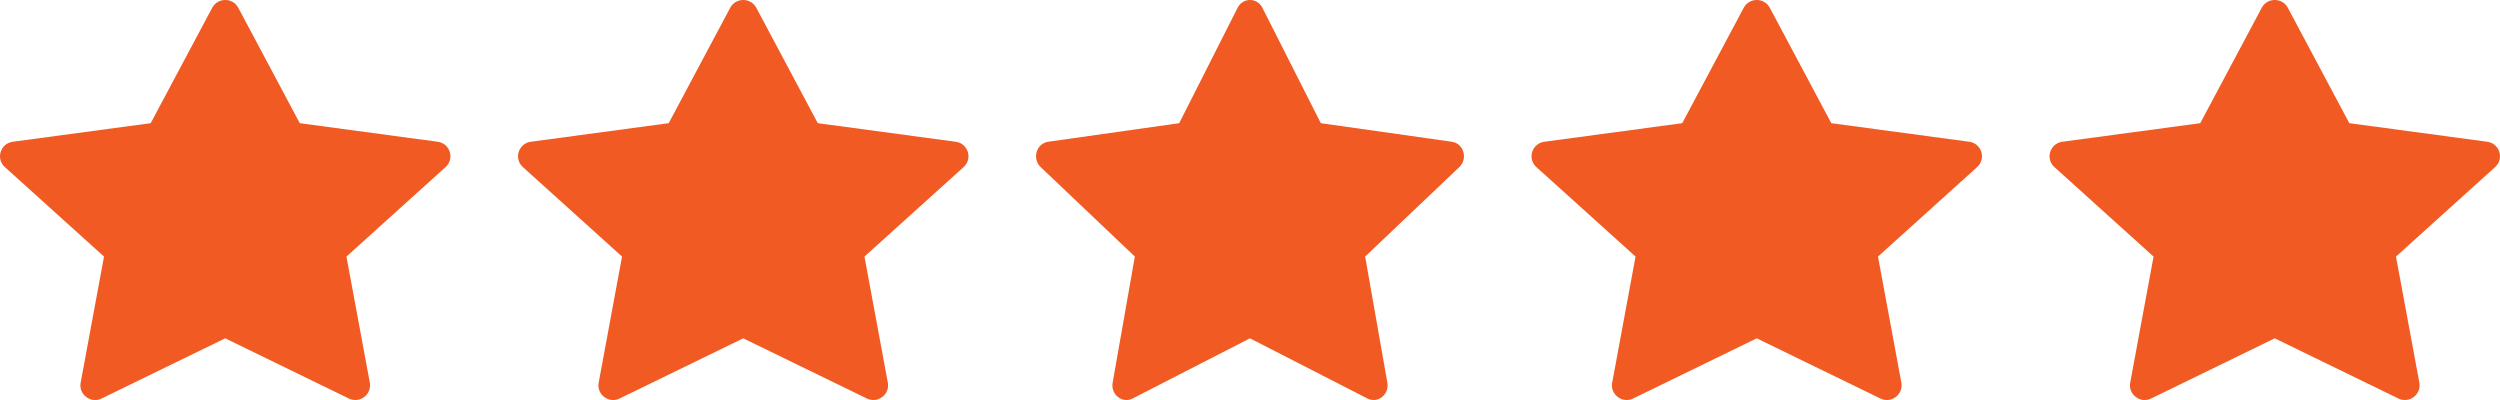
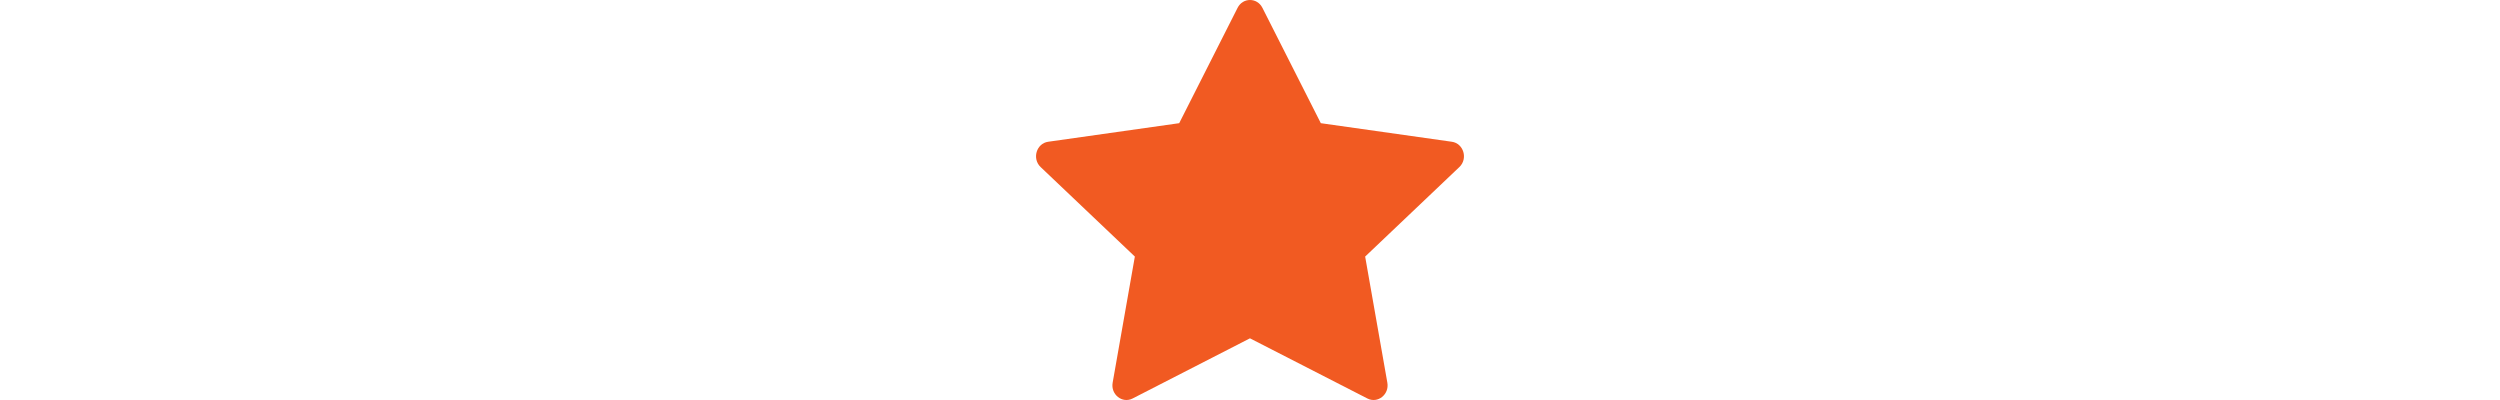
<svg xmlns="http://www.w3.org/2000/svg" width="150" height="24" viewBox="0 0 150 24" fill="none">
-   <path d="M6.099 23.909C5.447 24.226 4.707 23.67 4.839 22.962L6.241 15.394L0.29 10.024C-0.266 9.522 0.023 8.604 0.768 8.505L9.042 7.391L12.731 0.468C13.064 -0.156 13.964 -0.156 14.297 0.468L17.986 7.391L26.26 8.505C27.005 8.604 27.293 9.522 26.736 10.024L20.787 15.394L22.189 22.962C22.32 23.67 21.581 24.226 20.928 23.909L13.511 20.299L6.097 23.909H6.099Z" fill="#F15A22" />
-   <path d="M37.181 23.909C36.529 24.226 35.789 23.67 35.92 22.962L37.322 15.394L31.372 10.024C30.816 9.522 31.105 8.604 31.849 8.505L40.123 7.391L43.812 0.468C44.145 -0.156 45.045 -0.156 45.378 0.468L49.067 7.391L57.341 8.505C58.086 8.604 58.375 9.522 57.818 10.024L51.868 15.394L53.27 22.962C53.402 23.67 52.662 24.226 52.01 23.909L44.593 20.299L37.179 23.909H37.181Z" fill="#F15A22" />
  <path d="M67.956 23.909C67.337 24.226 66.634 23.67 66.759 22.962L68.091 15.394L62.438 10.024C61.91 9.522 62.184 8.604 62.892 8.505L70.752 7.391L74.256 0.468C74.573 -0.156 75.428 -0.156 75.744 0.468L79.249 7.391L87.109 8.505C87.816 8.604 88.091 9.522 87.561 10.024L81.909 15.394L83.241 22.962C83.366 23.67 82.663 24.226 82.044 23.909L74.998 20.299L67.956 23.909Z" fill="#F15A22" />
-   <path d="M97.991 23.909C97.339 24.226 96.6 23.67 96.731 22.962L98.133 15.394L92.182 10.024C91.627 9.522 91.915 8.604 92.66 8.505L100.934 7.391L104.623 0.468C104.956 -0.156 105.856 -0.156 106.189 0.468L109.878 7.391L118.152 8.505C118.897 8.604 119.186 9.522 118.628 10.024L112.679 15.394L114.081 22.962C114.213 23.67 113.473 24.226 112.821 23.909L105.404 20.299L97.99 23.909H97.991Z" fill="#F15A22" />
-   <path d="M129.072 23.909C128.42 24.226 127.68 23.67 127.812 22.962L129.214 15.394L123.263 10.024C122.707 9.522 122.996 8.604 123.741 8.505L132.015 7.391L135.704 0.468C136.036 -0.156 136.937 -0.156 137.27 0.468L140.959 7.391L149.232 8.505C149.977 8.604 150.266 9.522 149.709 10.024L143.759 15.394L145.161 22.962C145.293 23.67 144.553 24.226 143.901 23.909L136.484 20.299L129.07 23.909H129.072Z" fill="#F15A22" />
</svg>